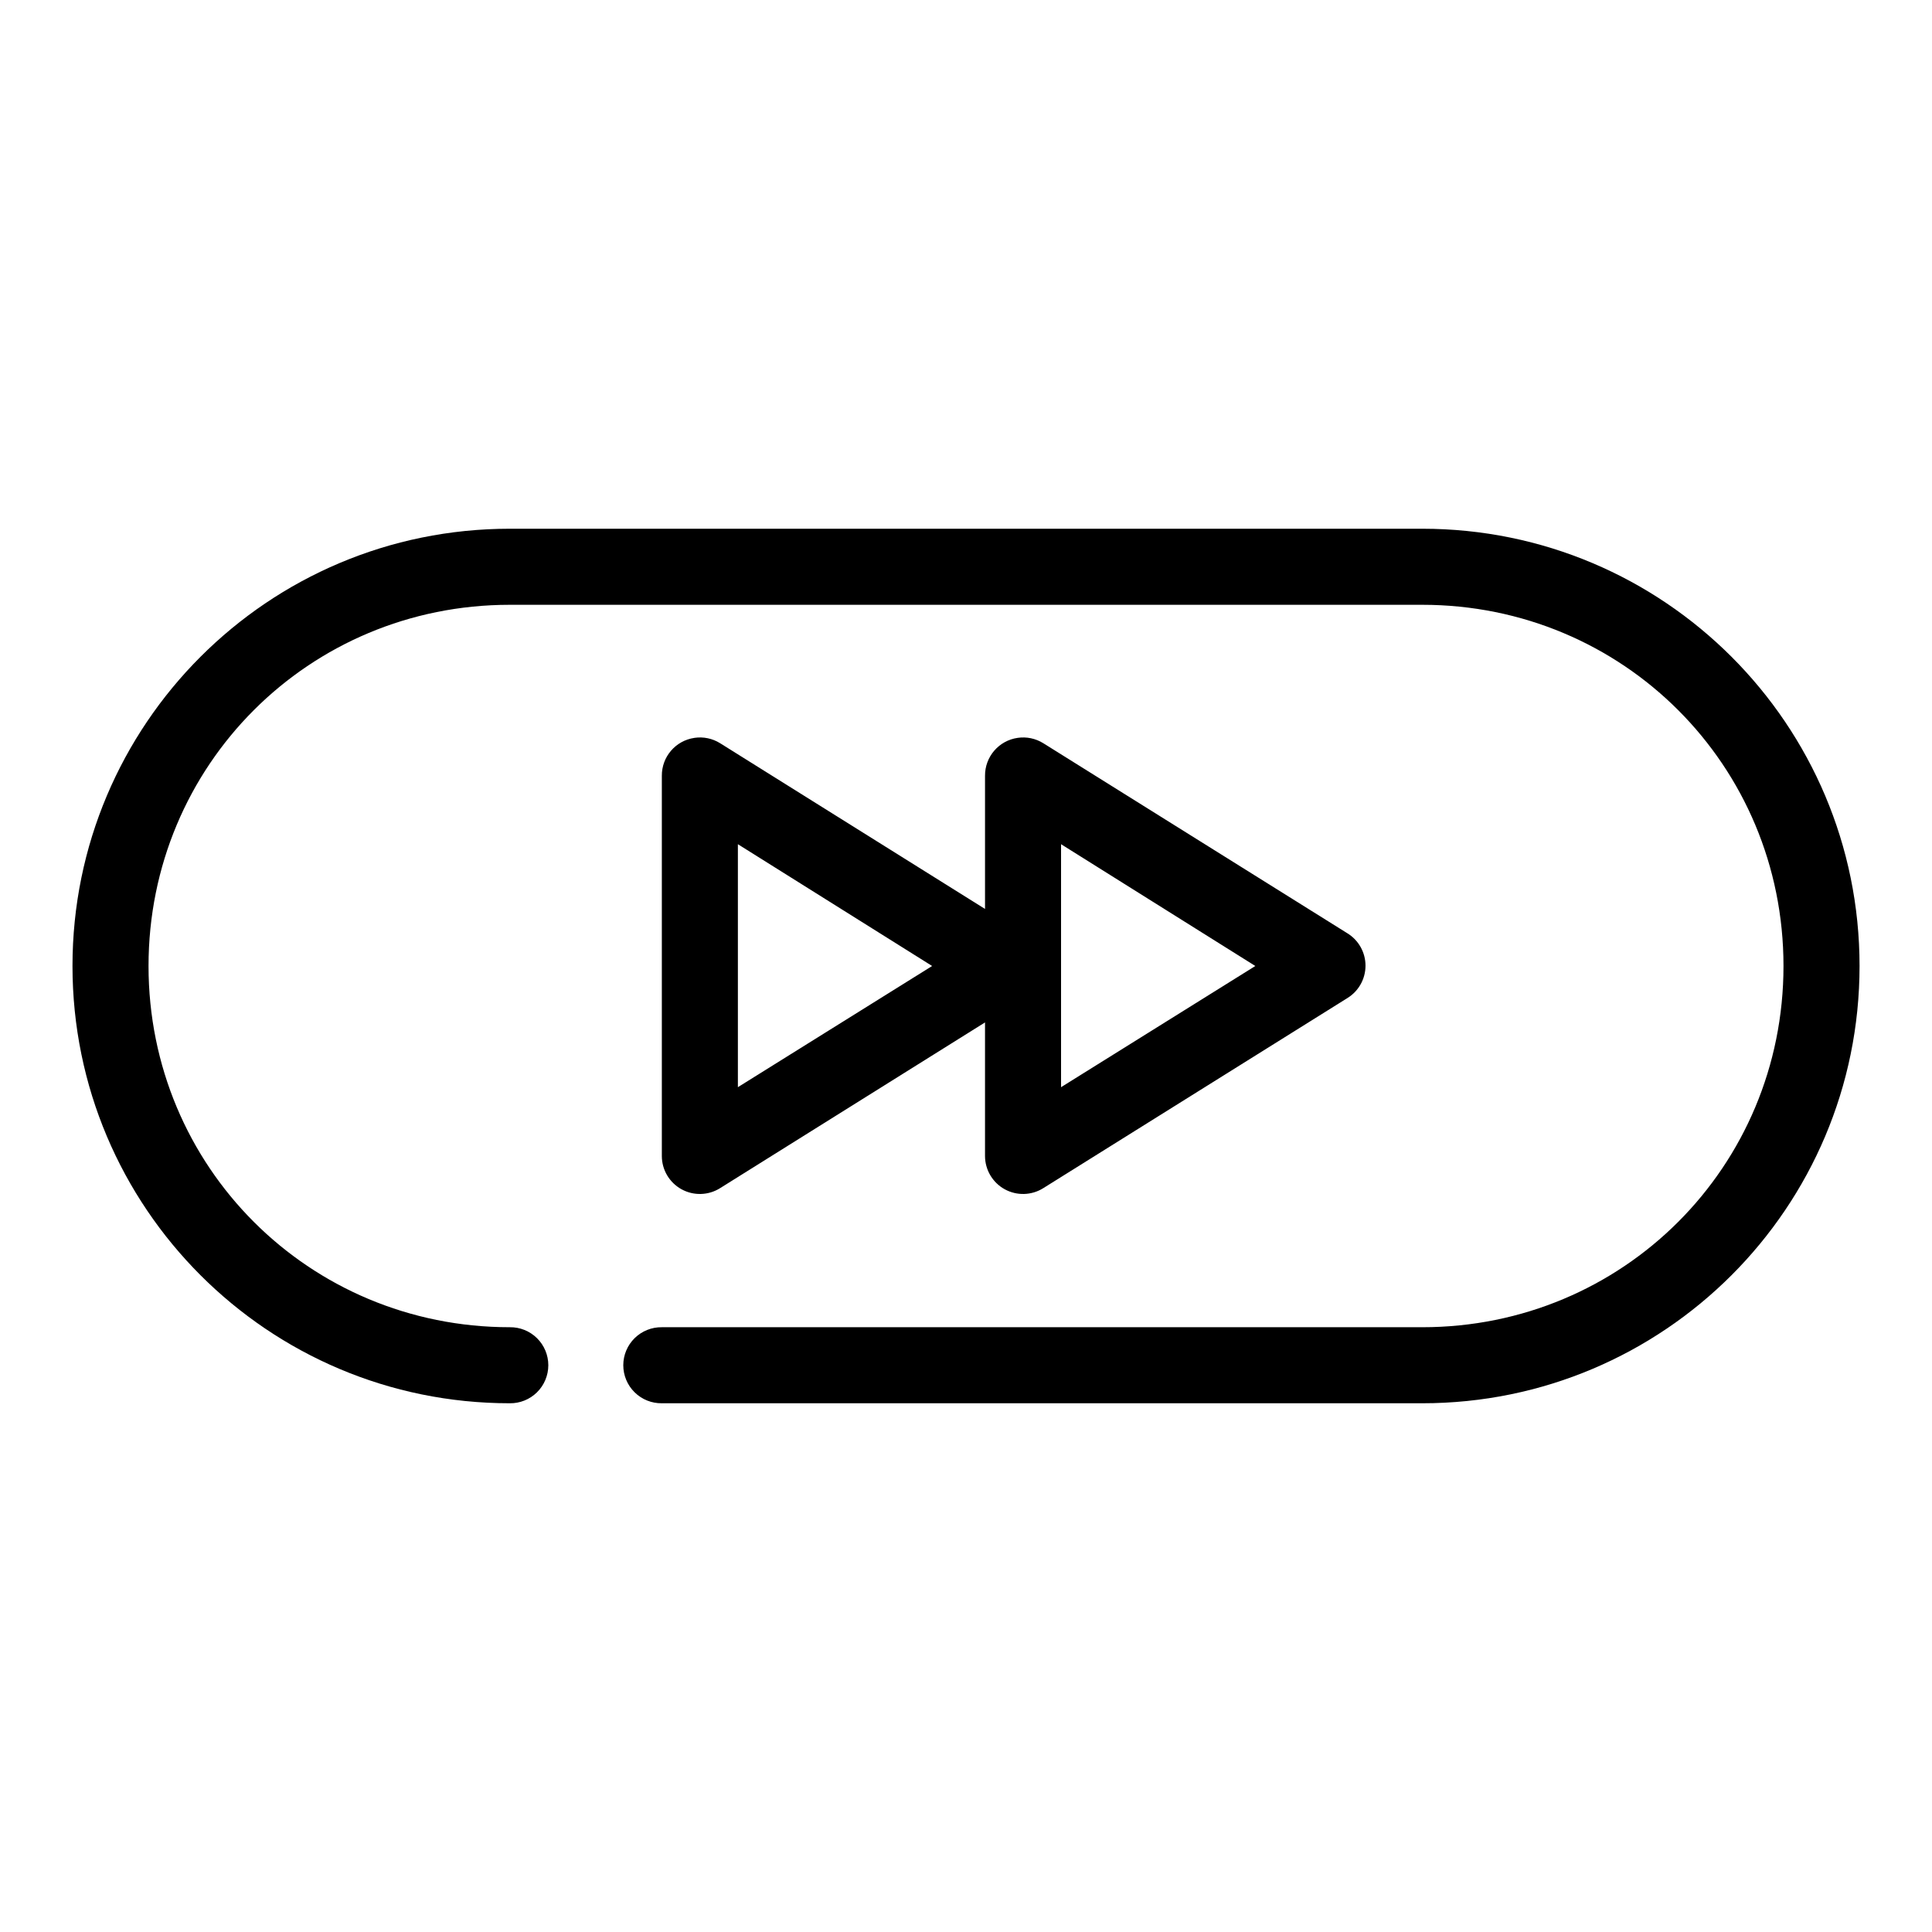
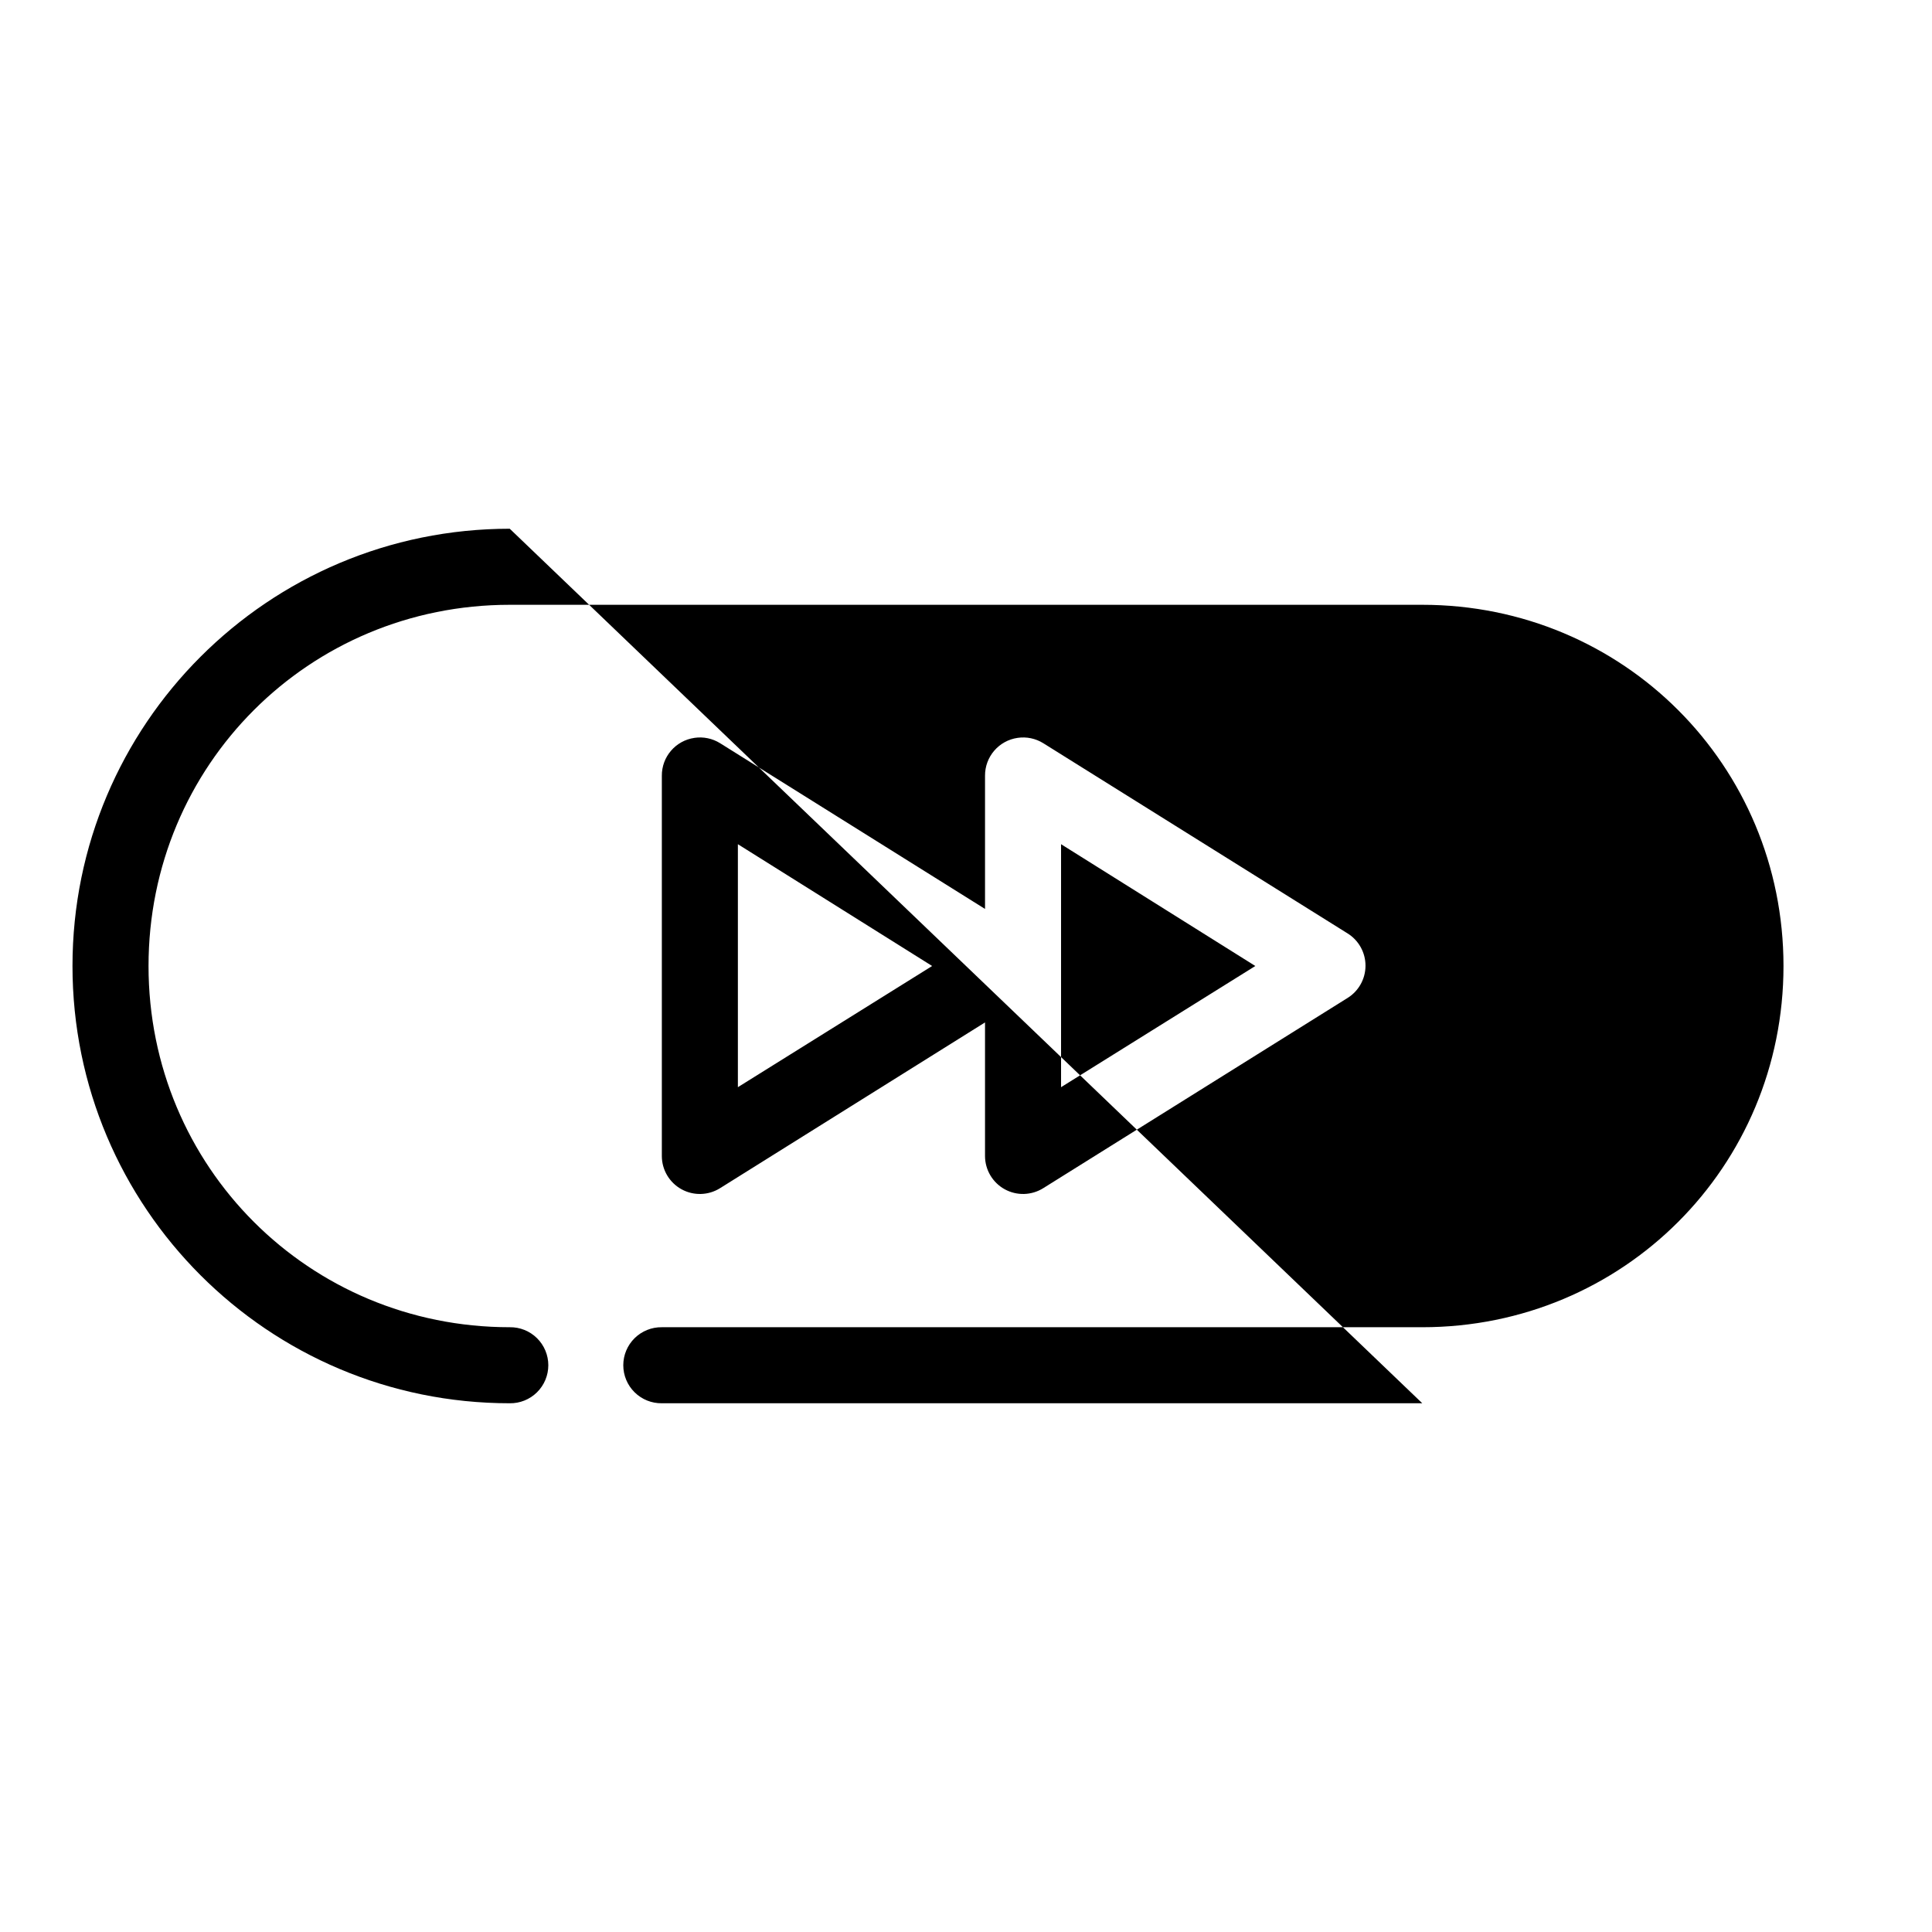
<svg xmlns="http://www.w3.org/2000/svg" fill="#000000" width="800px" height="800px" version="1.1" viewBox="144 144 512 512">
-   <path d="m279.09 284.12c-64.023 0-115.88 51.855-115.88 115.88 0 64.02 51.855 115.88 115.88 115.88 2.695 0.039 5.297-1.008 7.215-2.902 1.922-1.891 3.004-4.477 3.004-7.176 0-2.695-1.082-5.281-3.004-7.176-1.918-1.891-4.519-2.938-7.215-2.898-53.207 0-95.727-42.52-95.727-95.723 0-53.207 42.52-95.727 95.727-95.727h241.83c53.203 0 95.723 42.52 95.723 95.727 0 53.203-42.52 95.723-95.723 95.723h-201.52c-2.699-0.039-5.297 1.008-7.219 2.898-1.922 1.895-3.004 4.481-3.004 7.176 0 2.699 1.082 5.285 3.004 7.176 1.922 1.895 4.519 2.941 7.219 2.902h201.52c64.02 0 115.88-51.855 115.88-115.88 0-64.023-51.855-115.88-115.88-115.88zm48.961 55.422c-5.004 0.711-8.707 5.019-8.656 10.074v100.76c0.012 3.66 2.008 7.023 5.211 8.789 3.207 1.766 7.117 1.656 10.215-0.285l70.219-43.926v35.422c0.016 3.66 2.012 7.023 5.215 8.789 3.207 1.766 7.117 1.656 10.215-0.285l80.609-50.383c2.981-1.836 4.793-5.082 4.793-8.582 0-3.496-1.812-6.746-4.793-8.578l-80.609-50.383c-2.019-1.254-4.414-1.758-6.769-1.414-5.004 0.711-8.707 5.019-8.66 10.074v35.266l-70.219-43.926c-2.016-1.254-4.414-1.758-6.769-1.414zm11.496 28.18 51.48 32.277-51.48 32.117zm85.645 0 51.484 32.277-51.484 32.117z" />
+   <path d="m279.09 284.12c-64.023 0-115.88 51.855-115.88 115.88 0 64.02 51.855 115.88 115.88 115.88 2.695 0.039 5.297-1.008 7.215-2.902 1.922-1.891 3.004-4.477 3.004-7.176 0-2.695-1.082-5.281-3.004-7.176-1.918-1.891-4.519-2.938-7.215-2.898-53.207 0-95.727-42.52-95.727-95.723 0-53.207 42.52-95.727 95.727-95.727h241.83c53.203 0 95.723 42.52 95.723 95.727 0 53.203-42.52 95.723-95.723 95.723h-201.52c-2.699-0.039-5.297 1.008-7.219 2.898-1.922 1.895-3.004 4.481-3.004 7.176 0 2.699 1.082 5.285 3.004 7.176 1.922 1.895 4.519 2.941 7.219 2.902h201.52zm48.961 55.422c-5.004 0.711-8.707 5.019-8.656 10.074v100.76c0.012 3.66 2.008 7.023 5.211 8.789 3.207 1.766 7.117 1.656 10.215-0.285l70.219-43.926v35.422c0.016 3.66 2.012 7.023 5.215 8.789 3.207 1.766 7.117 1.656 10.215-0.285l80.609-50.383c2.981-1.836 4.793-5.082 4.793-8.582 0-3.496-1.812-6.746-4.793-8.578l-80.609-50.383c-2.019-1.254-4.414-1.758-6.769-1.414-5.004 0.711-8.707 5.019-8.66 10.074v35.266l-70.219-43.926c-2.016-1.254-4.414-1.758-6.769-1.414zm11.496 28.18 51.48 32.277-51.48 32.117zm85.645 0 51.484 32.277-51.484 32.117z" />
</svg>